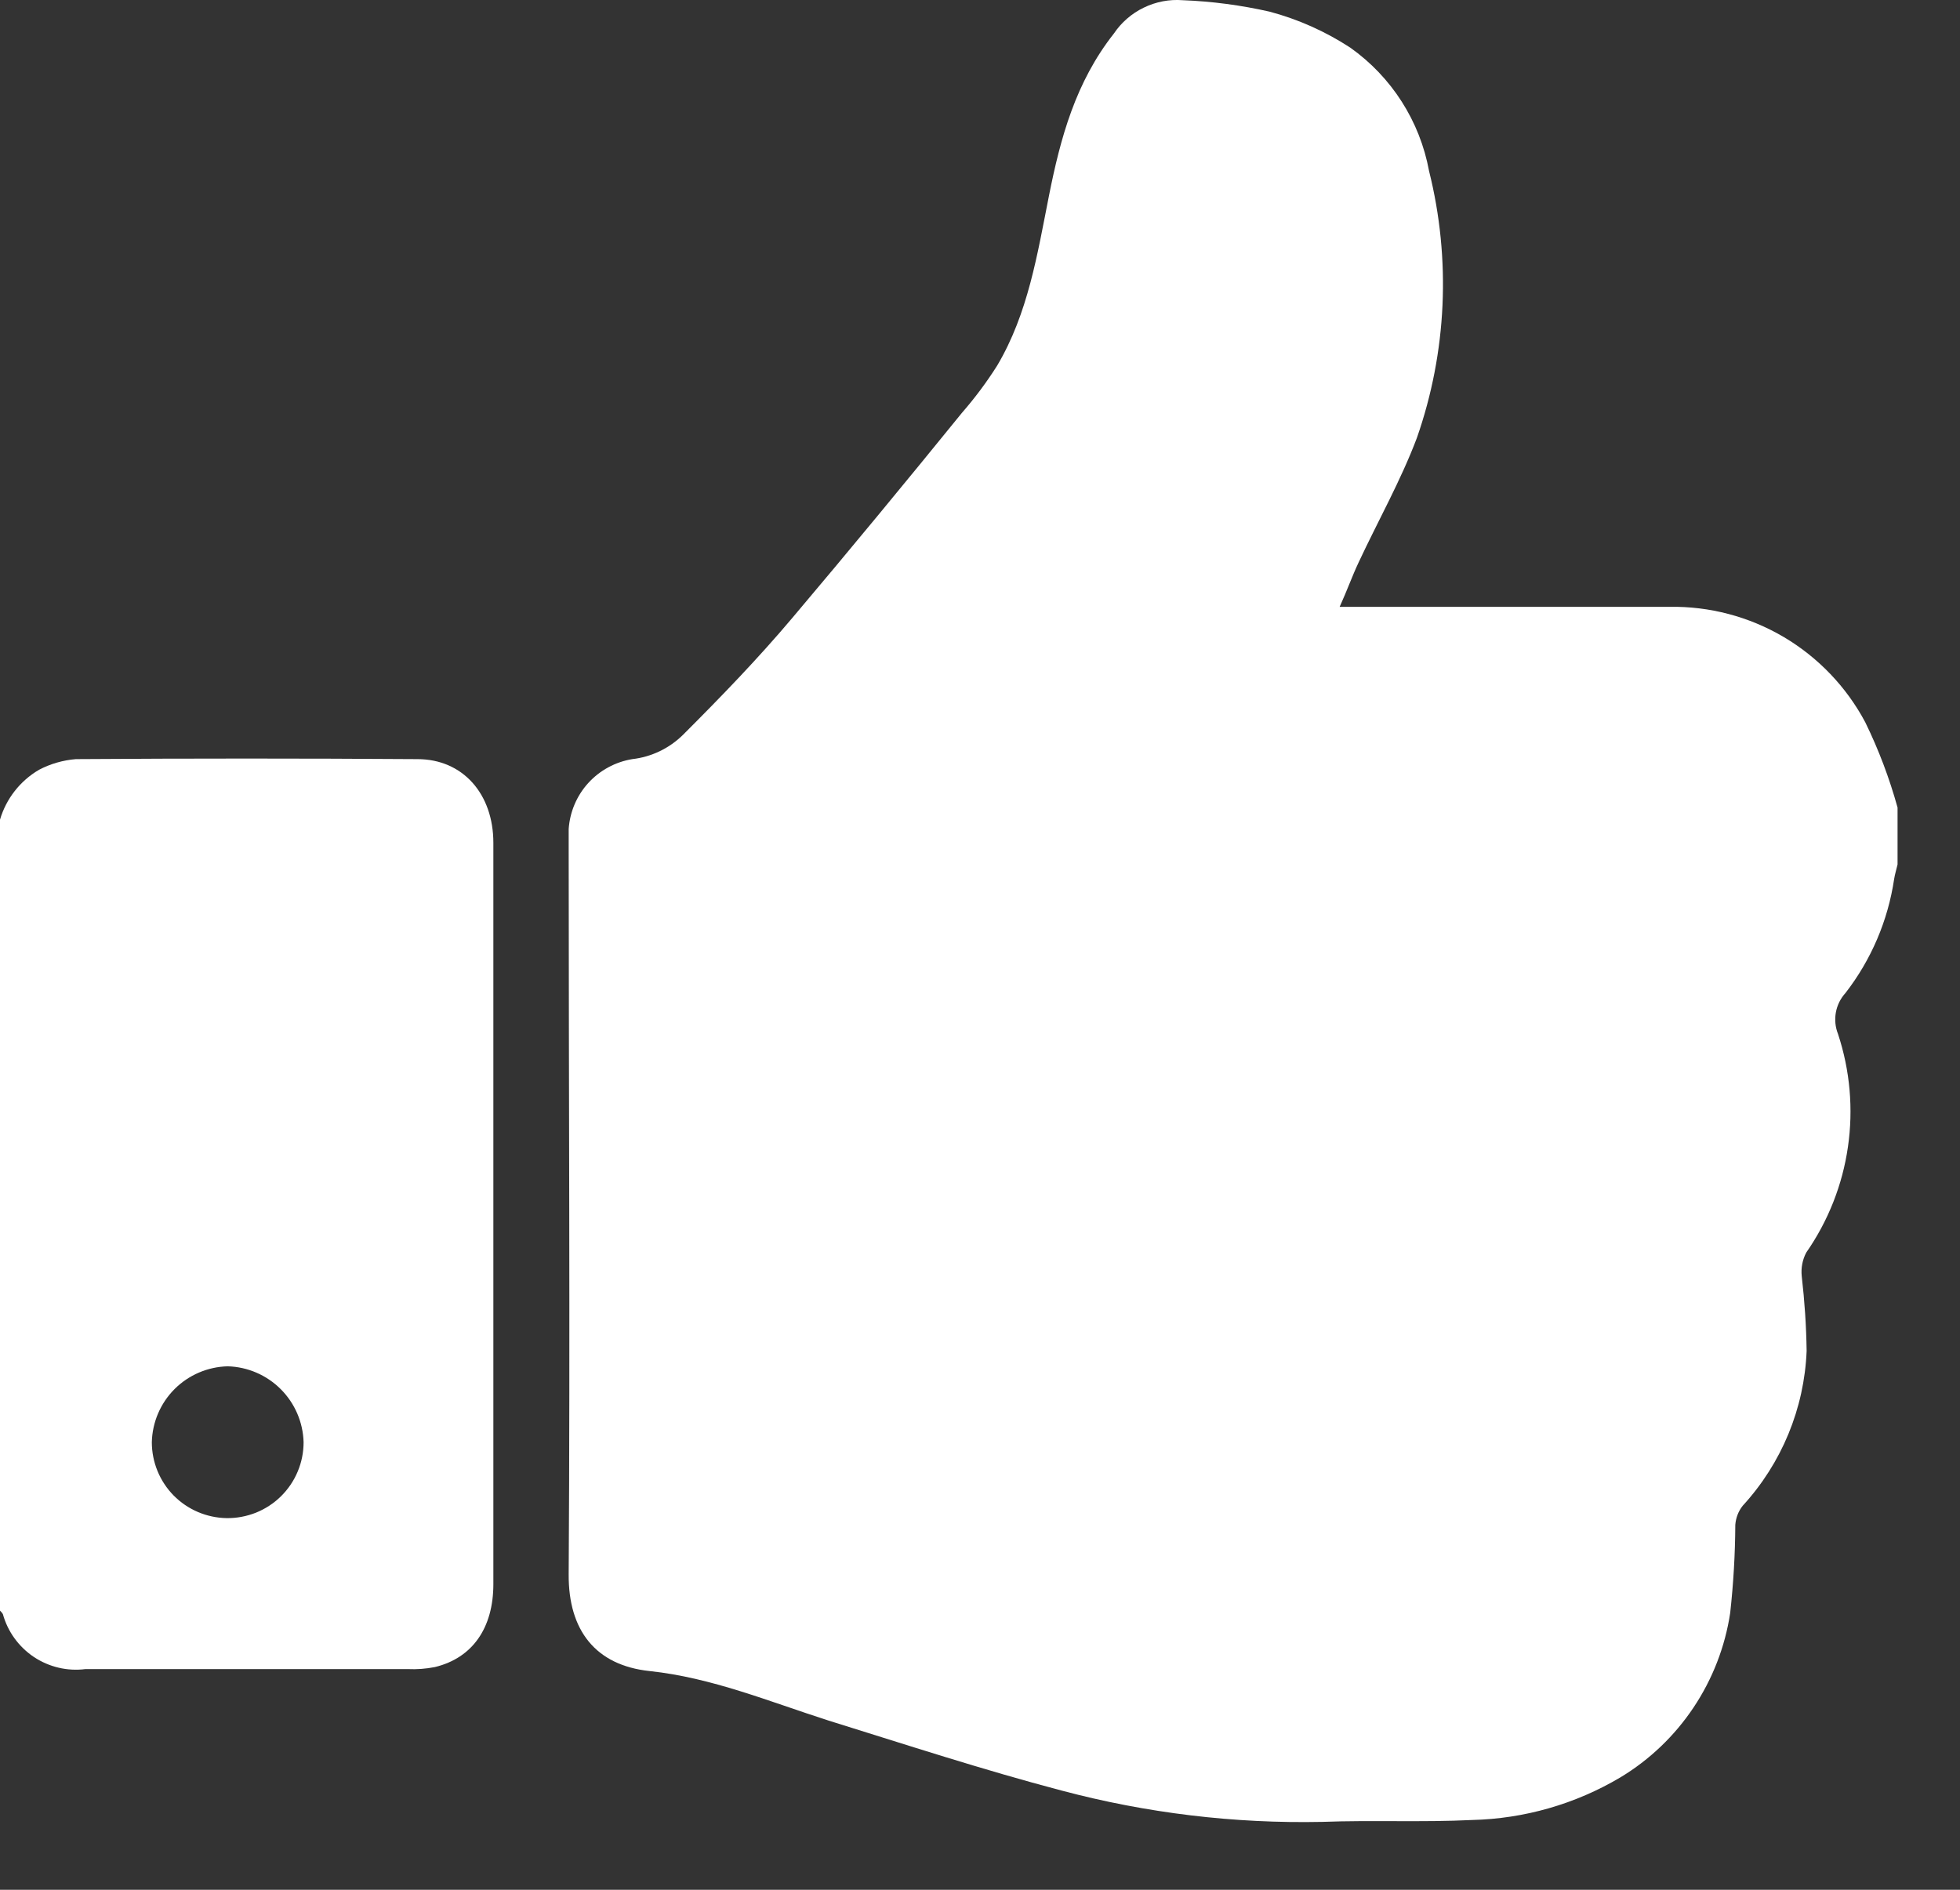
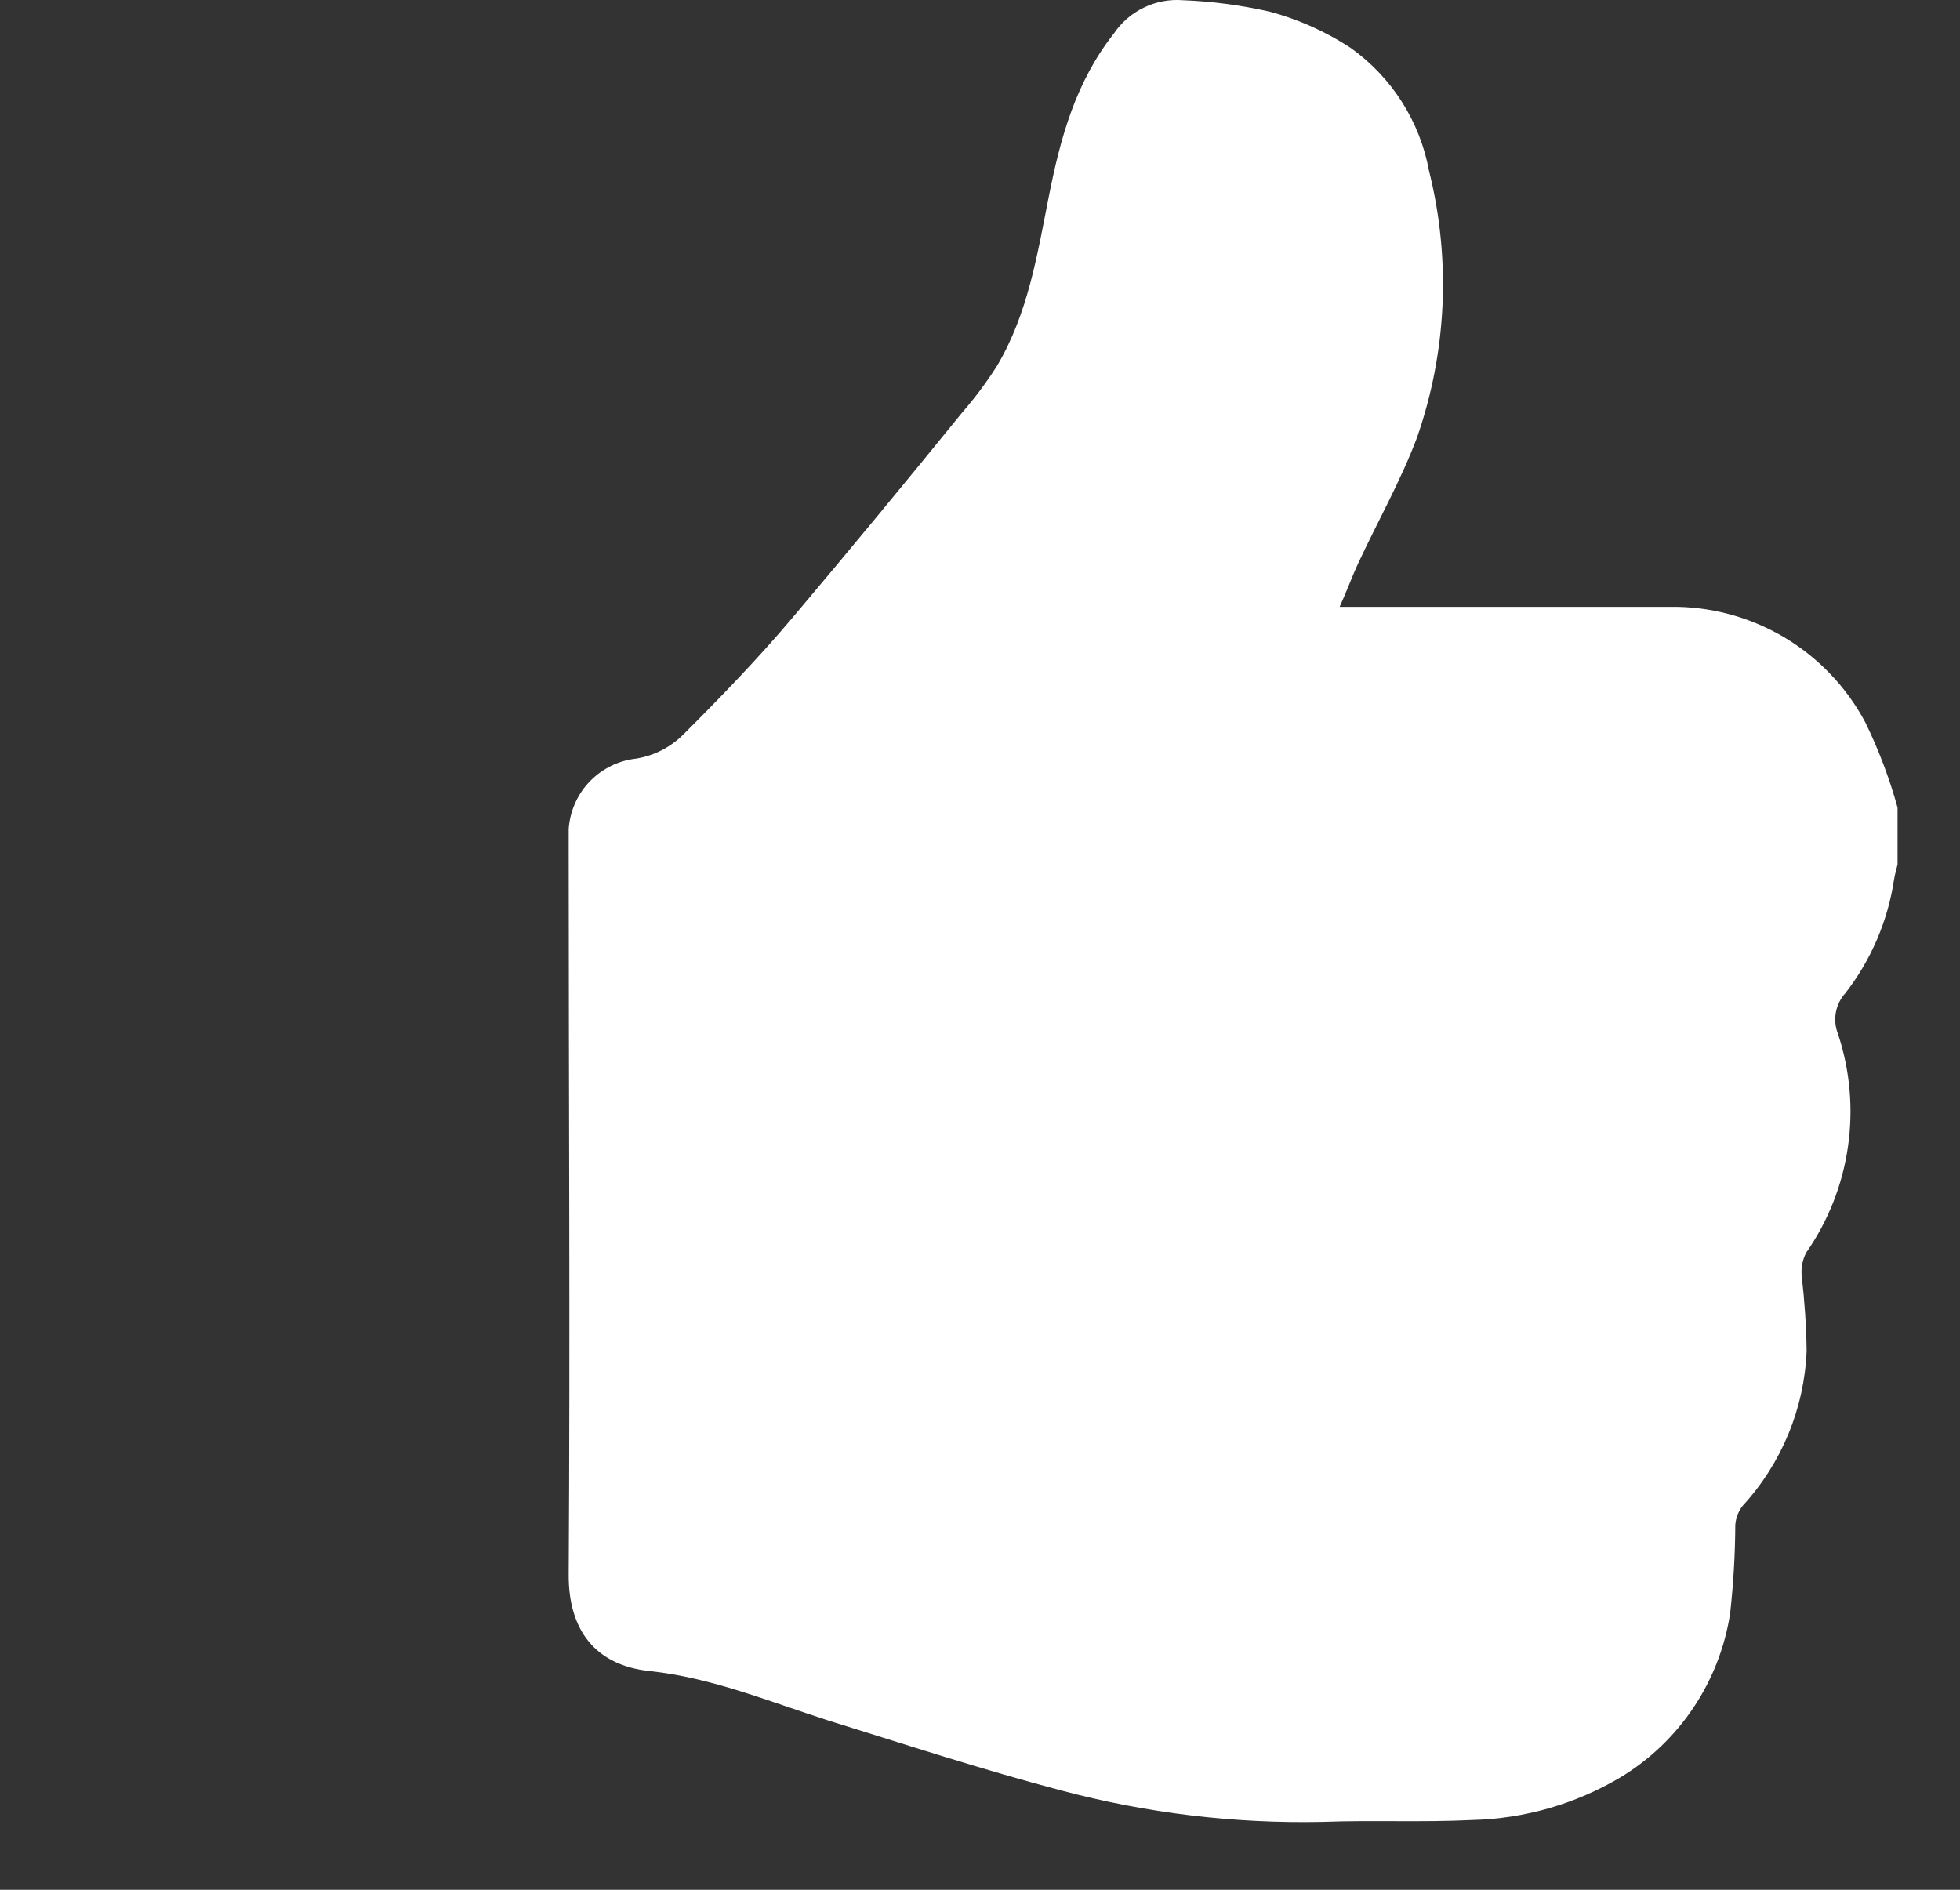
<svg xmlns="http://www.w3.org/2000/svg" width="28" height="27" viewBox="0 0 28 27" fill="none">
  <rect x="0" y="0" width="28" height="27" fill="#333333" stroke="none" />
  <path d="M27.108 11.538V12.351C27.092 12.421 27.07 12.489 27.059 12.56C26.971 13.152 26.732 13.712 26.365 14.186C26.294 14.264 26.246 14.36 26.227 14.463C26.208 14.567 26.218 14.674 26.257 14.772C26.429 15.292 26.478 15.845 26.399 16.387C26.321 16.929 26.117 17.445 25.804 17.895C25.749 17.999 25.727 18.116 25.739 18.233C25.78 18.588 25.804 18.944 25.809 19.301C25.776 20.124 25.452 20.907 24.896 21.513C24.834 21.591 24.798 21.686 24.79 21.785C24.788 22.206 24.763 22.626 24.717 23.045C24.644 23.528 24.465 23.989 24.194 24.395C23.923 24.801 23.566 25.143 23.147 25.395C22.505 25.776 21.776 25.985 21.03 26.003C20.317 26.038 19.602 26.003 18.889 26.03C17.632 26.056 16.378 25.905 15.164 25.582C14.044 25.287 12.941 24.926 11.835 24.582C10.989 24.311 10.168 23.969 9.279 23.875C8.509 23.793 8.119 23.294 8.124 22.495C8.146 19.052 8.124 15.612 8.124 12.169C8.124 12.061 8.124 11.952 8.124 11.844C8.141 11.6 8.239 11.368 8.404 11.187C8.569 11.006 8.79 10.886 9.032 10.846C9.307 10.815 9.563 10.691 9.759 10.497C10.301 9.955 10.827 9.412 11.32 8.827C12.133 7.865 12.947 6.878 13.744 5.896C13.928 5.685 14.095 5.461 14.245 5.224C14.687 4.479 14.82 3.63 14.985 2.798C15.15 1.966 15.367 1.172 15.912 0.48C16.019 0.321 16.167 0.192 16.34 0.109C16.513 0.025 16.705 -0.012 16.896 0.003C17.313 0.019 17.728 0.074 18.135 0.166C18.545 0.275 18.935 0.449 19.29 0.681C19.88 1.099 20.284 1.731 20.415 2.443C20.73 3.704 20.67 5.03 20.241 6.257C20.011 6.867 19.686 7.442 19.409 8.035C19.317 8.23 19.244 8.437 19.138 8.67H19.453C20.916 8.67 22.383 8.67 23.847 8.67C24.42 8.66 24.985 8.809 25.48 9.1C25.974 9.392 26.378 9.814 26.647 10.32C26.838 10.711 26.992 11.119 27.108 11.538Z" fill="white" />
-   <path d="M0 11.711C0.088 11.411 0.288 11.156 0.558 10.998C0.722 10.912 0.901 10.861 1.084 10.846C2.711 10.835 4.337 10.835 5.964 10.846C6.609 10.846 7.048 11.34 7.048 12.042C7.048 13.305 7.048 14.566 7.048 15.837C7.048 18.101 7.048 20.367 7.048 22.633C7.048 23.259 6.75 23.688 6.213 23.818C6.086 23.843 5.955 23.853 5.826 23.847H1.22C0.962 23.88 0.701 23.818 0.484 23.674C0.268 23.529 0.11 23.312 0.041 23.061C0.03 23.043 0.016 23.026 0 23.012C0 19.239 0 15.472 0 11.711ZM3.237 21.69C3.38 21.692 3.523 21.665 3.657 21.612C3.79 21.558 3.912 21.479 4.014 21.378C4.116 21.277 4.198 21.157 4.253 21.024C4.309 20.891 4.337 20.749 4.337 20.605C4.329 20.32 4.212 20.049 4.011 19.848C3.809 19.646 3.538 19.529 3.253 19.521C2.968 19.528 2.696 19.644 2.494 19.846C2.292 20.048 2.176 20.32 2.169 20.605C2.169 20.89 2.281 21.163 2.48 21.366C2.68 21.569 2.952 21.685 3.237 21.69Z" fill="white" />
</svg>